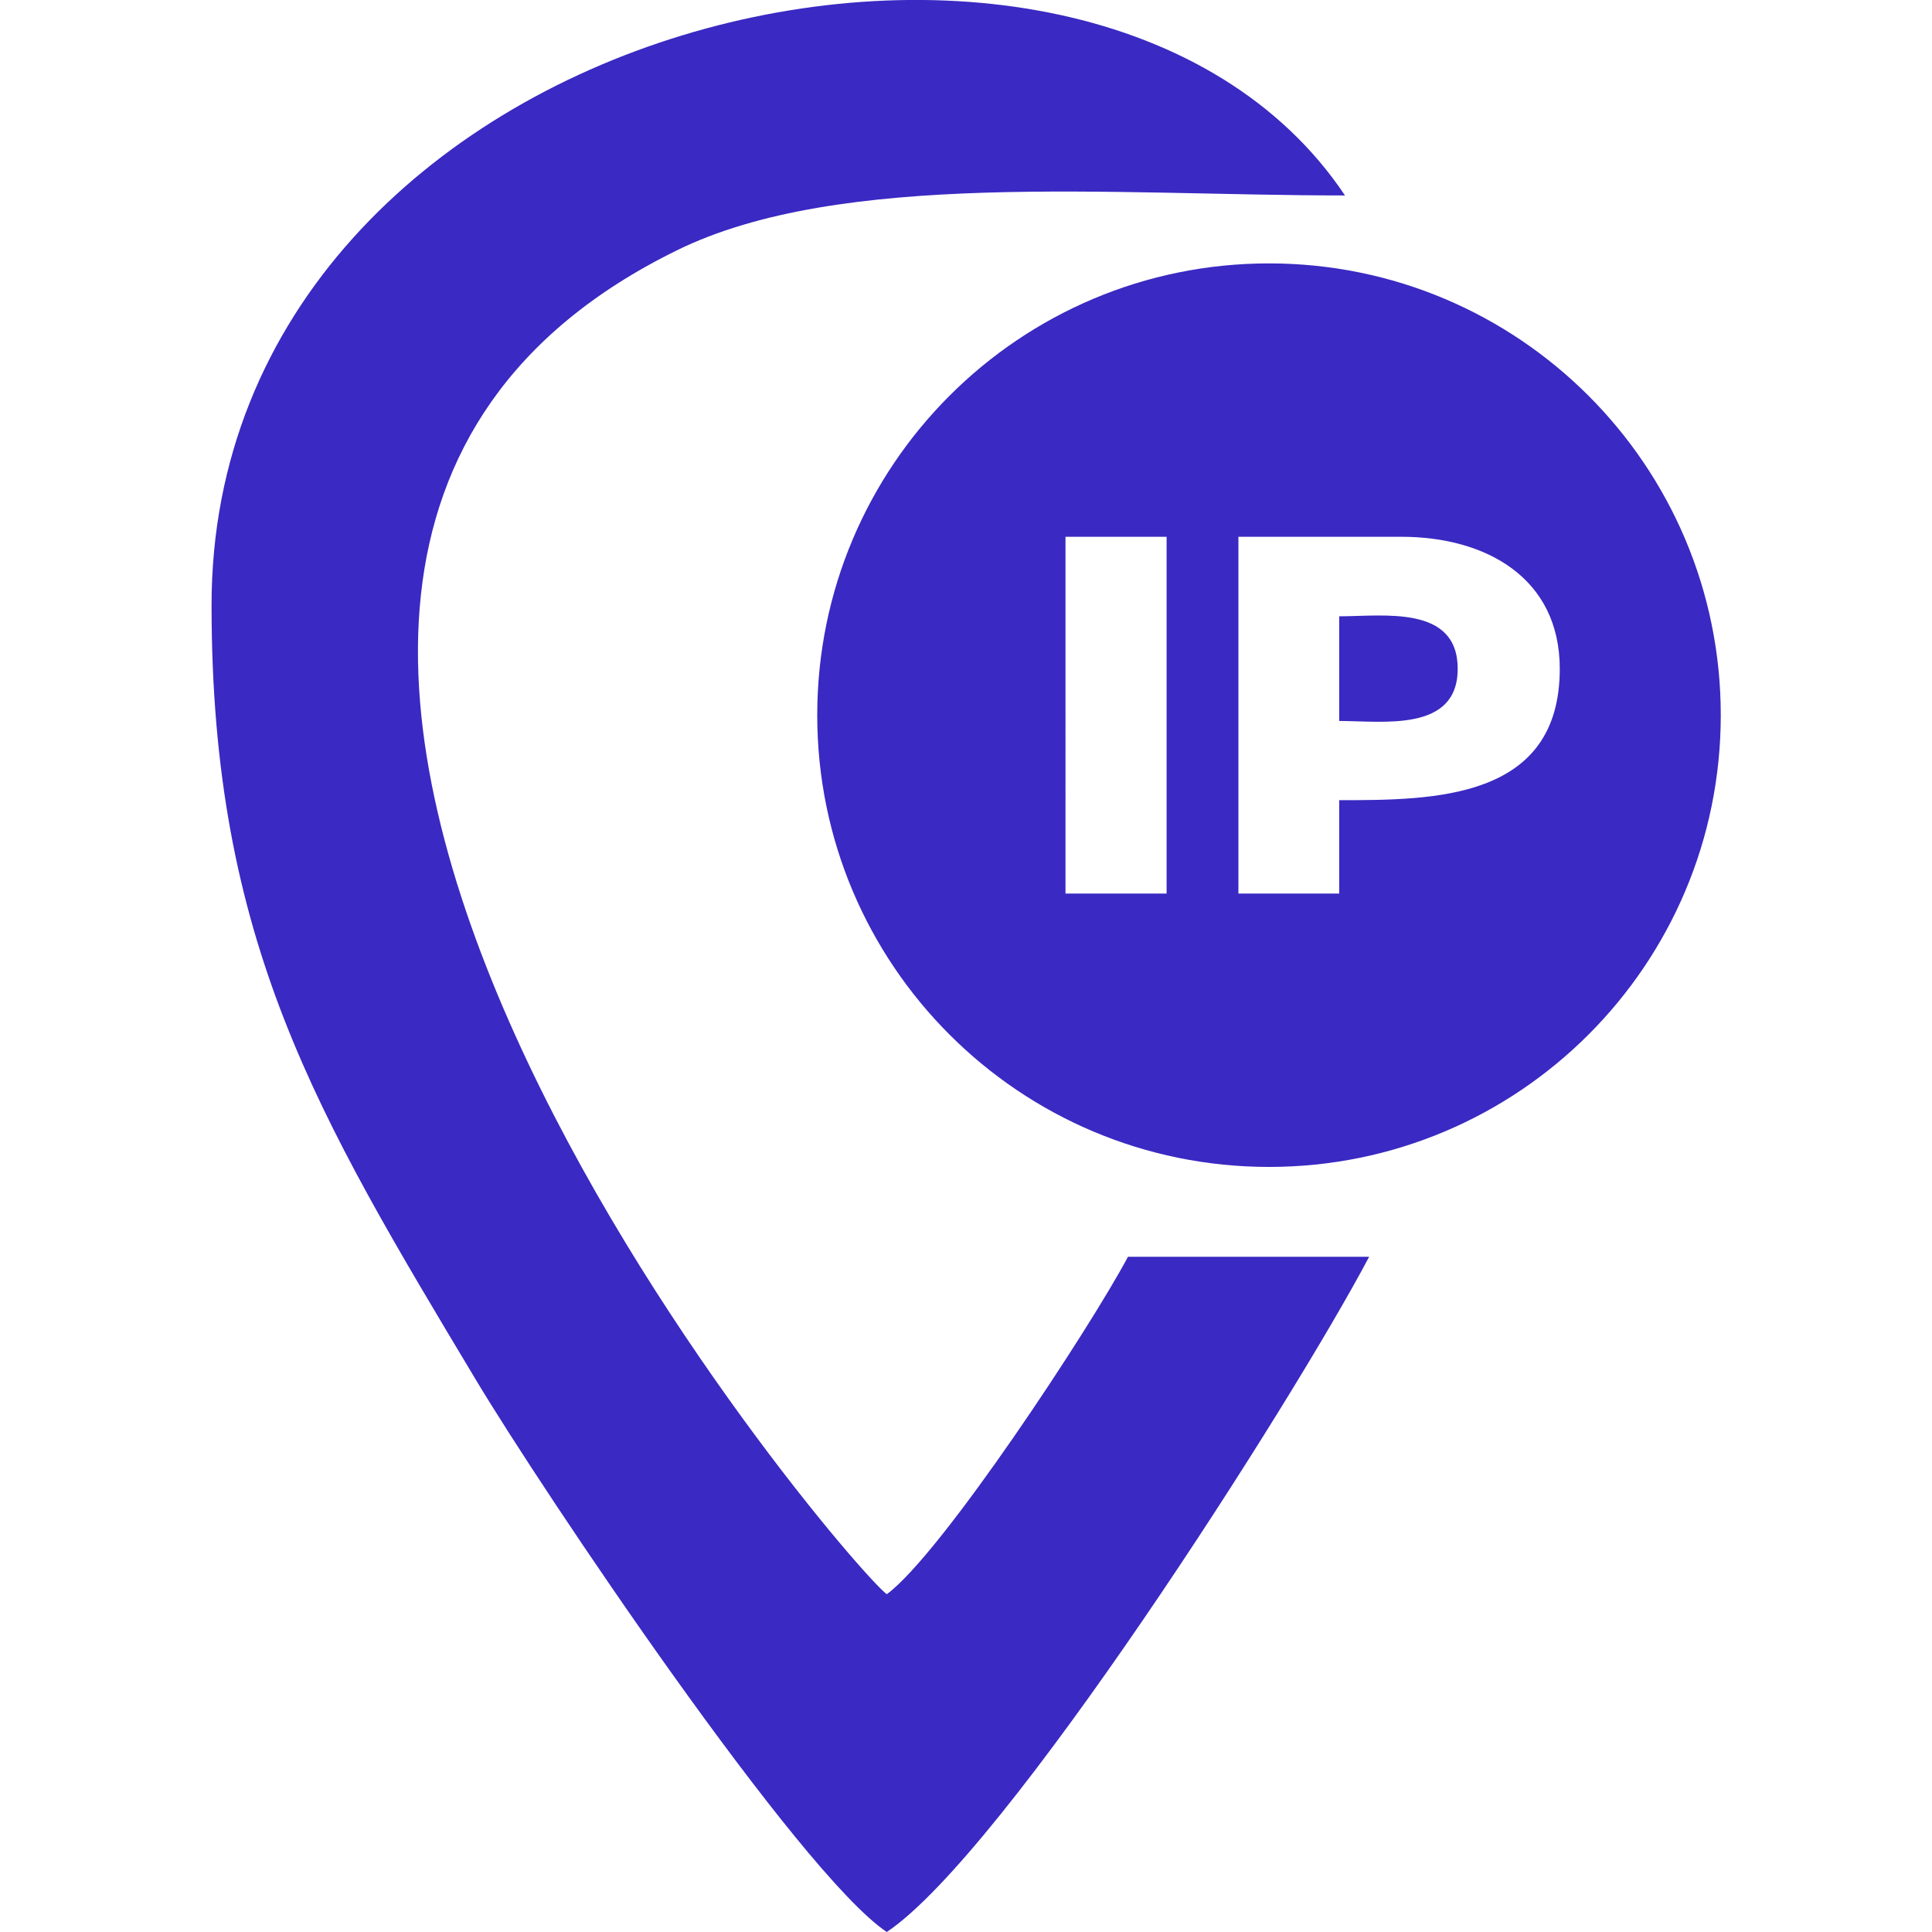
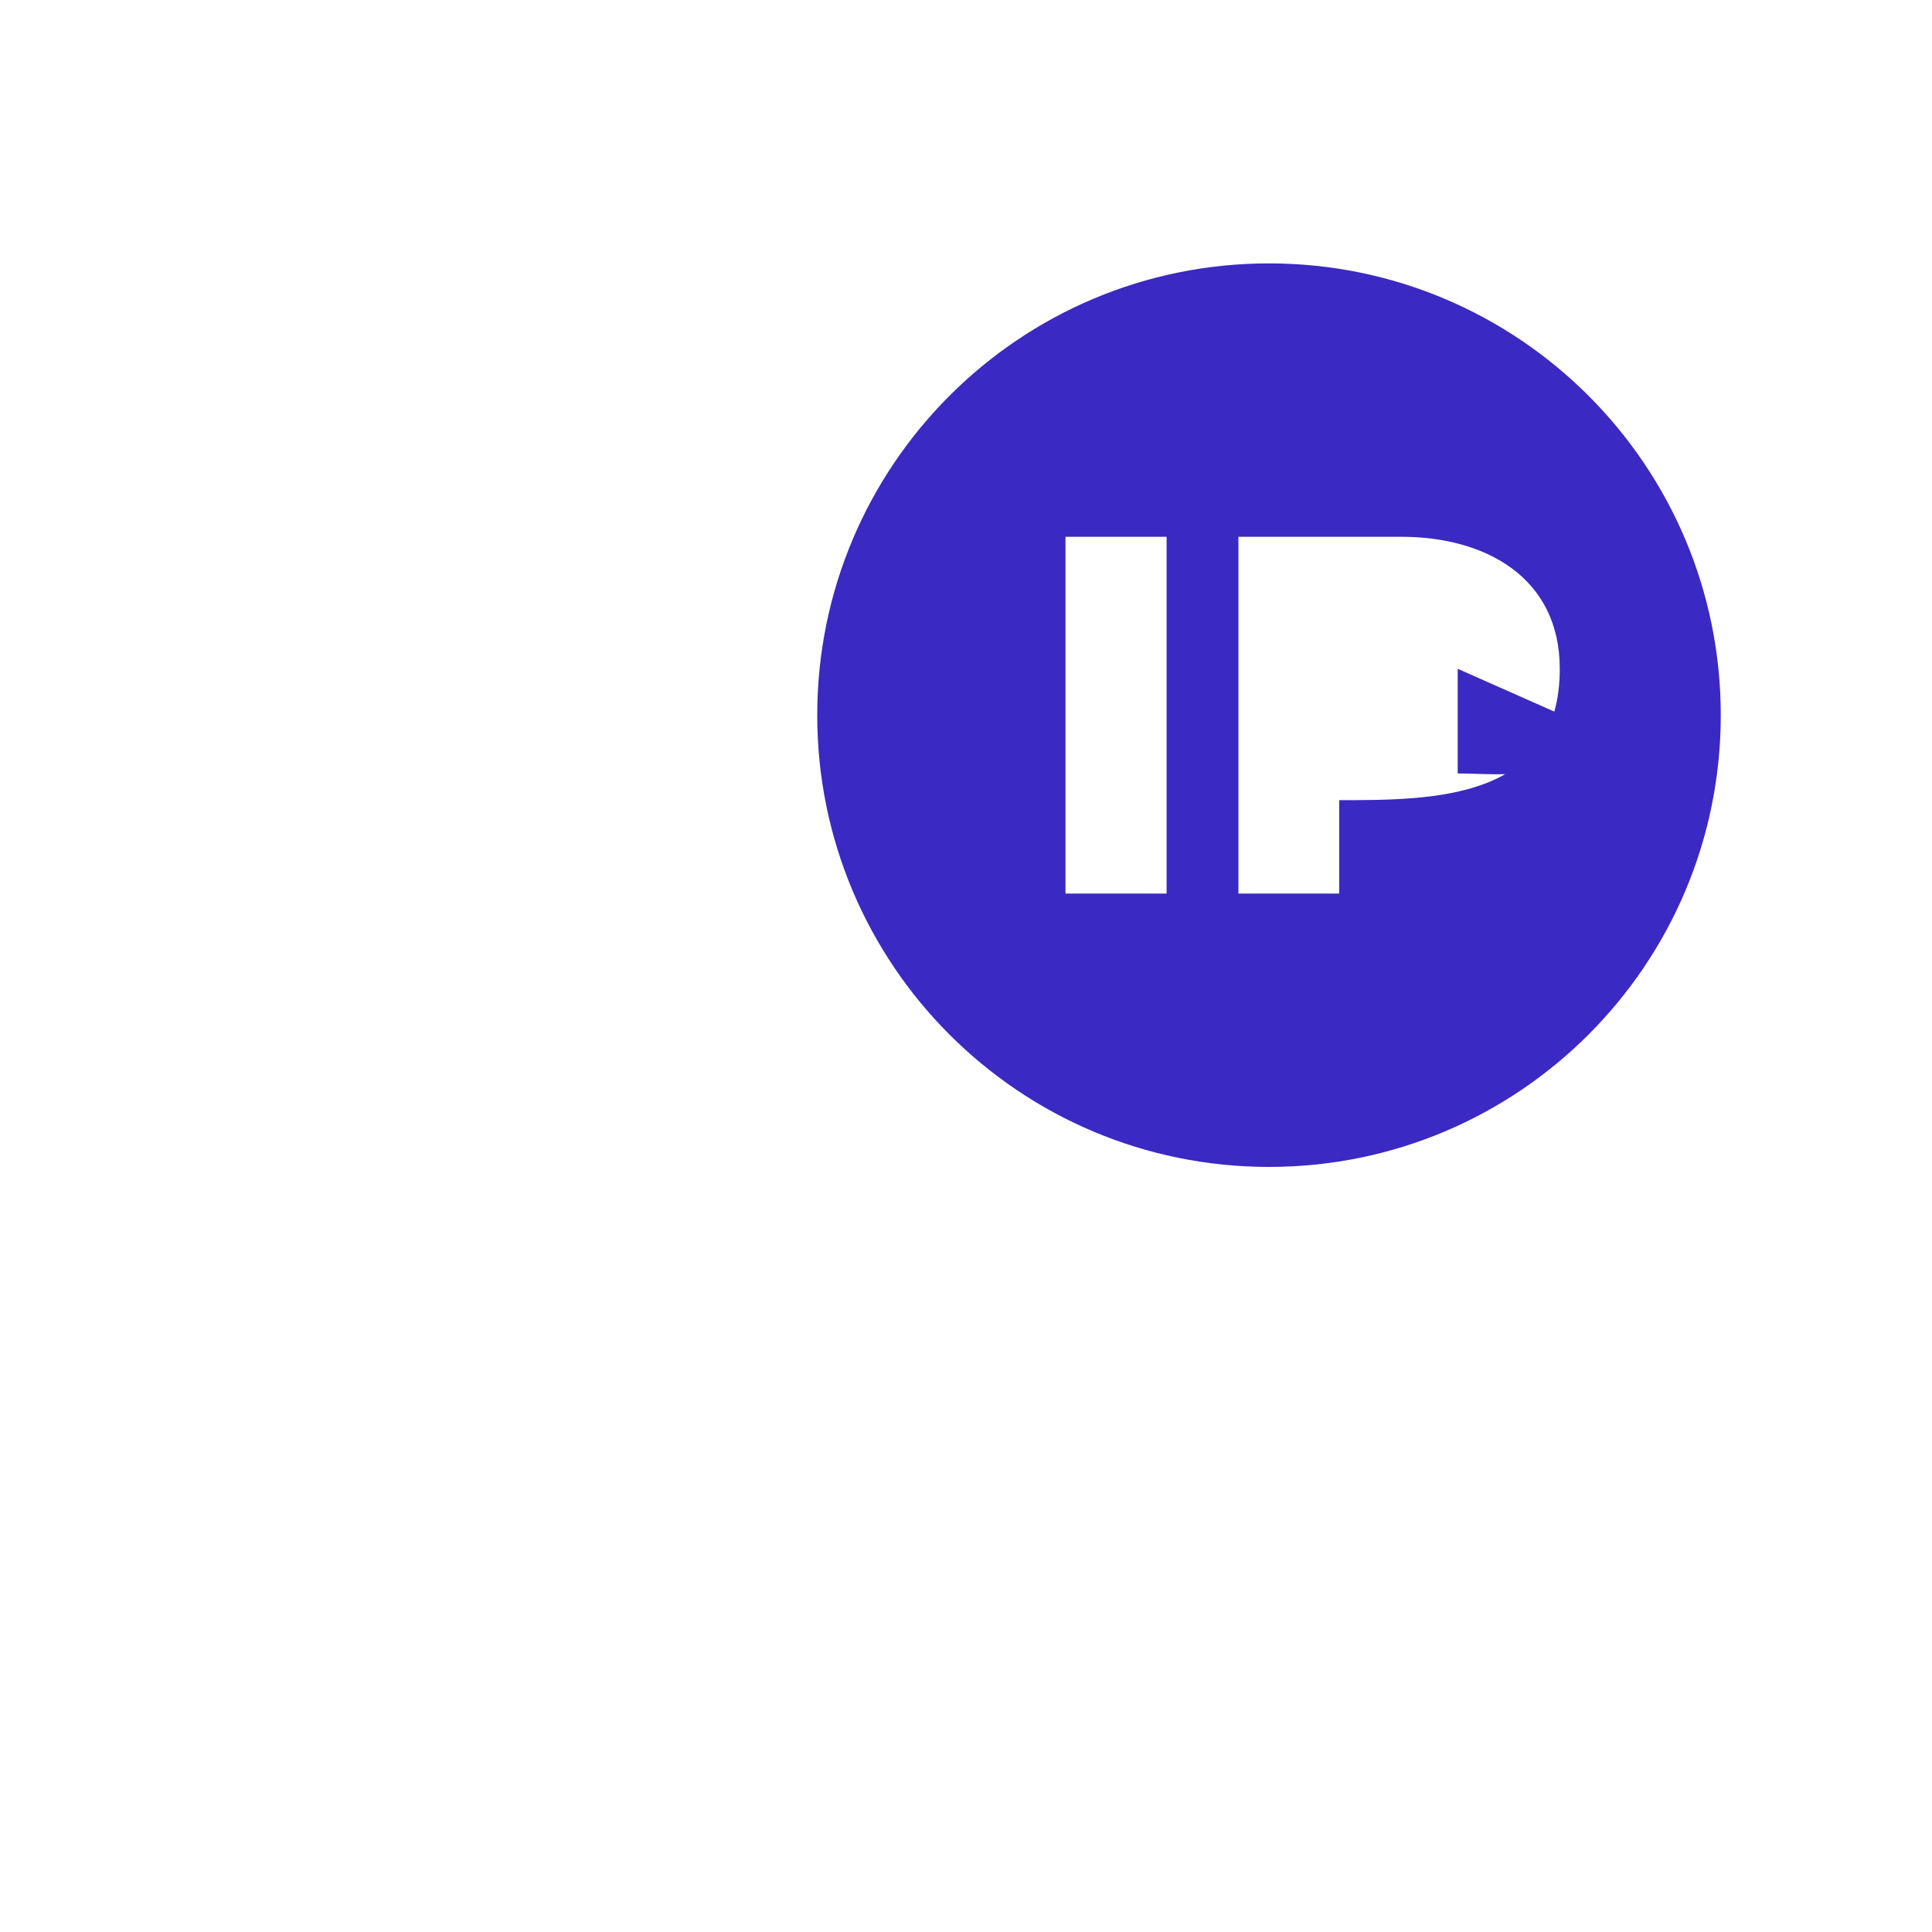
<svg xmlns="http://www.w3.org/2000/svg" fill="#3a29c2" width="60" height="60">
-   <path class="fil0" d="M6.57 18.8c0 10.45 3.29 15.84 8.19 24.02 2.1 3.51 10.07 15.37 12.78 17.18 3.67-2.46 12.58-16.43 14.98-20.97h-7.49c-1.18 2.22-5.8 9.24-7.49 10.48C26.26 48.58.2 18 21.01 7.78c5.09-2.51 13.53-1.71 20.76-1.71C33.81-5.83 6.57.47 6.57 18.8z" />
-   <path class="fil0" d="M53.44 22.21c0-7.75-6.28-14.03-14.03-14.03-7.75 0-14.03 6.28-14.03 14.03 0 7.75 6.28 14.03 14.03 14.03 7.75 0 14.03-6.28 14.03-14.03zm-9.92-5.54c2.62 0 4.92 1.27 4.92 4.1 0 4.07-3.91 4.08-6.85 4.08v2.9h-3.13V16.67h5.06zm1.75 4.1c0-1.99-2.31-1.63-3.68-1.63v3.25c1.35 0 3.68.36 3.68-1.62zm-12.18-4.1h3.14v11.08h-3.14V16.67z" />
+   <path class="fil0" d="M53.44 22.21c0-7.75-6.28-14.03-14.03-14.03-7.75 0-14.03 6.28-14.03 14.03 0 7.75 6.28 14.03 14.03 14.03 7.75 0 14.03-6.28 14.03-14.03zm-9.92-5.54c2.62 0 4.92 1.27 4.92 4.1 0 4.07-3.91 4.08-6.85 4.08v2.9h-3.13V16.67h5.06zm1.75 4.1v3.25c1.35 0 3.68.36 3.68-1.62zm-12.18-4.1h3.14v11.08h-3.14V16.67z" />
</svg>